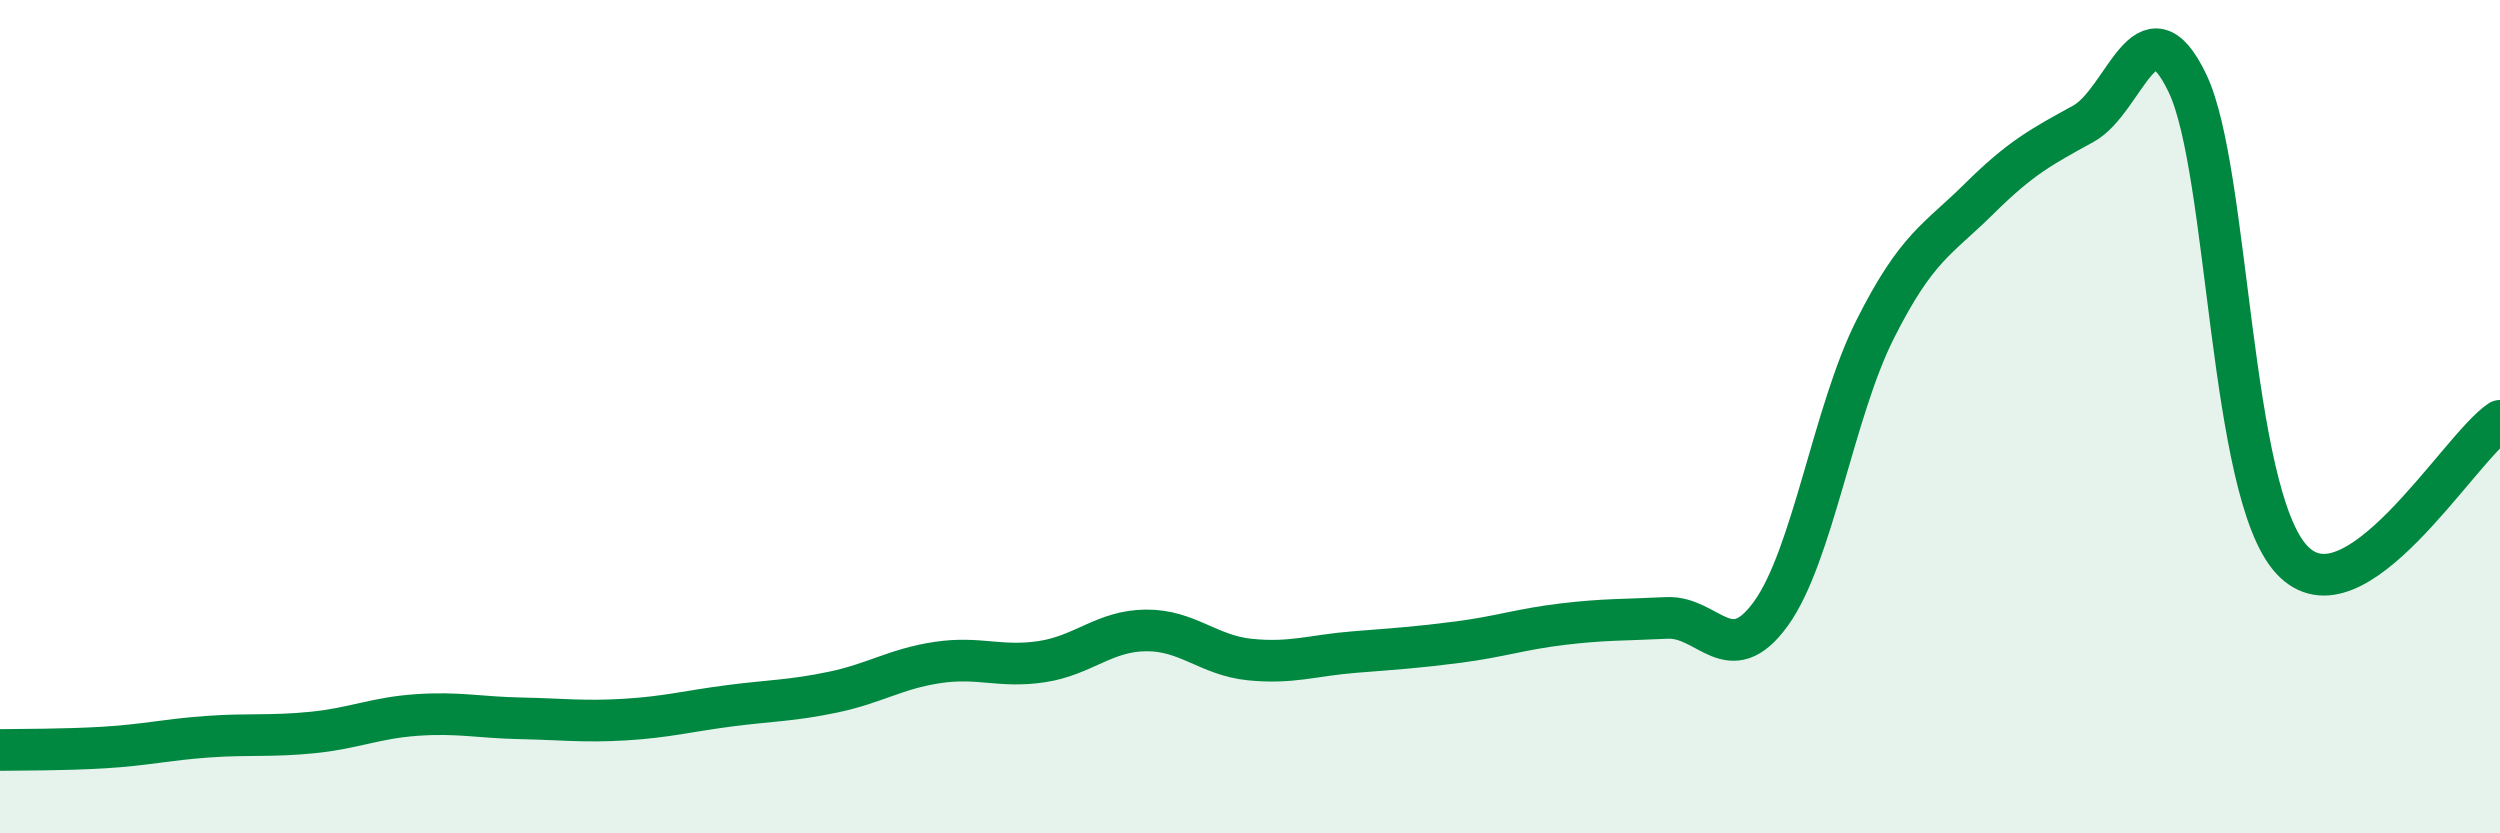
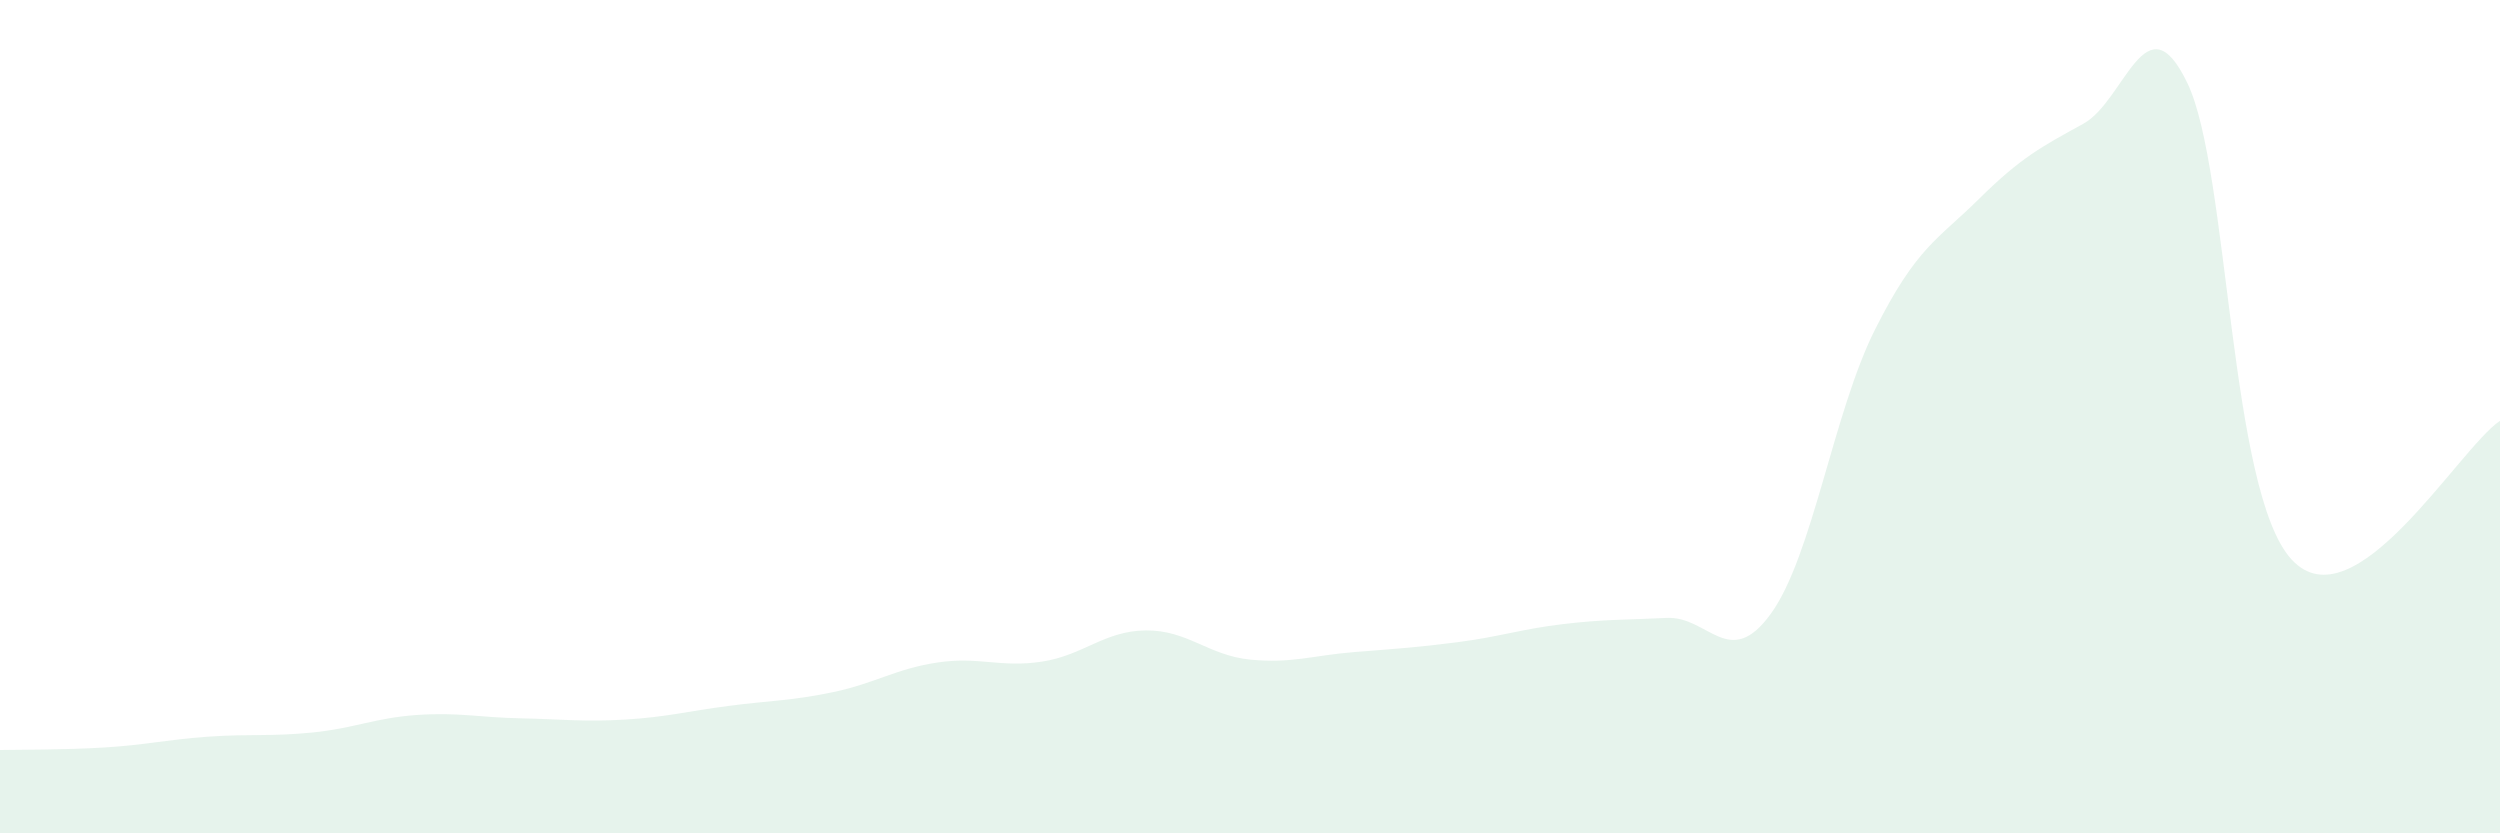
<svg xmlns="http://www.w3.org/2000/svg" width="60" height="20" viewBox="0 0 60 20">
  <path d="M 0,18 C 0.5,17.99 1.5,18 2.5,17.94 C 3.5,17.88 4,17.75 5,17.68 C 6,17.61 6.5,17.68 7.5,17.58 C 8.5,17.48 9,17.23 10,17.16 C 11,17.09 11.5,17.22 12.5,17.24 C 13.5,17.26 14,17.33 15,17.27 C 16,17.21 16.5,17.07 17.5,16.94 C 18.5,16.81 19,16.82 20,16.61 C 21,16.4 21.5,16.05 22.5,15.9 C 23.5,15.75 24,16.03 25,15.88 C 26,15.73 26.5,15.14 27.5,15.13 C 28.5,15.12 29,15.73 30,15.83 C 31,15.93 31.5,15.73 32.5,15.65 C 33.5,15.57 34,15.54 35,15.41 C 36,15.28 36.5,15.1 37.5,14.98 C 38.5,14.86 39,14.88 40,14.83 C 41,14.78 41.5,16.11 42.5,14.73 C 43.5,13.35 44,9.9 45,7.91 C 46,5.92 46.5,5.76 47.5,4.77 C 48.5,3.78 49,3.52 50,2.97 C 51,2.42 51.5,-0.09 52.5,2 C 53.5,4.09 53.5,11.81 55,13.43 C 56.5,15.05 59,10.77 60,10.1L60 20L0 20Z" fill="#008740" opacity="0.1" stroke-linecap="round" stroke-linejoin="round" />
-   <path d="M 0,18 C 0.5,17.99 1.5,18 2.5,17.94 C 3.5,17.88 4,17.75 5,17.68 C 6,17.61 6.5,17.68 7.5,17.58 C 8.5,17.48 9,17.23 10,17.16 C 11,17.09 11.5,17.22 12.5,17.24 C 13.5,17.26 14,17.33 15,17.27 C 16,17.21 16.5,17.07 17.5,16.94 C 18.5,16.81 19,16.82 20,16.61 C 21,16.4 21.5,16.05 22.5,15.9 C 23.5,15.75 24,16.03 25,15.88 C 26,15.73 26.5,15.14 27.5,15.13 C 28.5,15.12 29,15.73 30,15.83 C 31,15.93 31.5,15.73 32.5,15.65 C 33.5,15.57 34,15.54 35,15.41 C 36,15.28 36.5,15.1 37.5,14.98 C 38.5,14.86 39,14.88 40,14.83 C 41,14.78 41.5,16.11 42.5,14.73 C 43.5,13.35 44,9.9 45,7.91 C 46,5.92 46.5,5.76 47.5,4.77 C 48.5,3.78 49,3.52 50,2.97 C 51,2.42 51.5,-0.09 52.5,2 C 53.5,4.09 53.5,11.81 55,13.43 C 56.5,15.05 59,10.77 60,10.1" stroke="#008740" stroke-width="1" fill="none" stroke-linecap="round" stroke-linejoin="round" />
</svg>